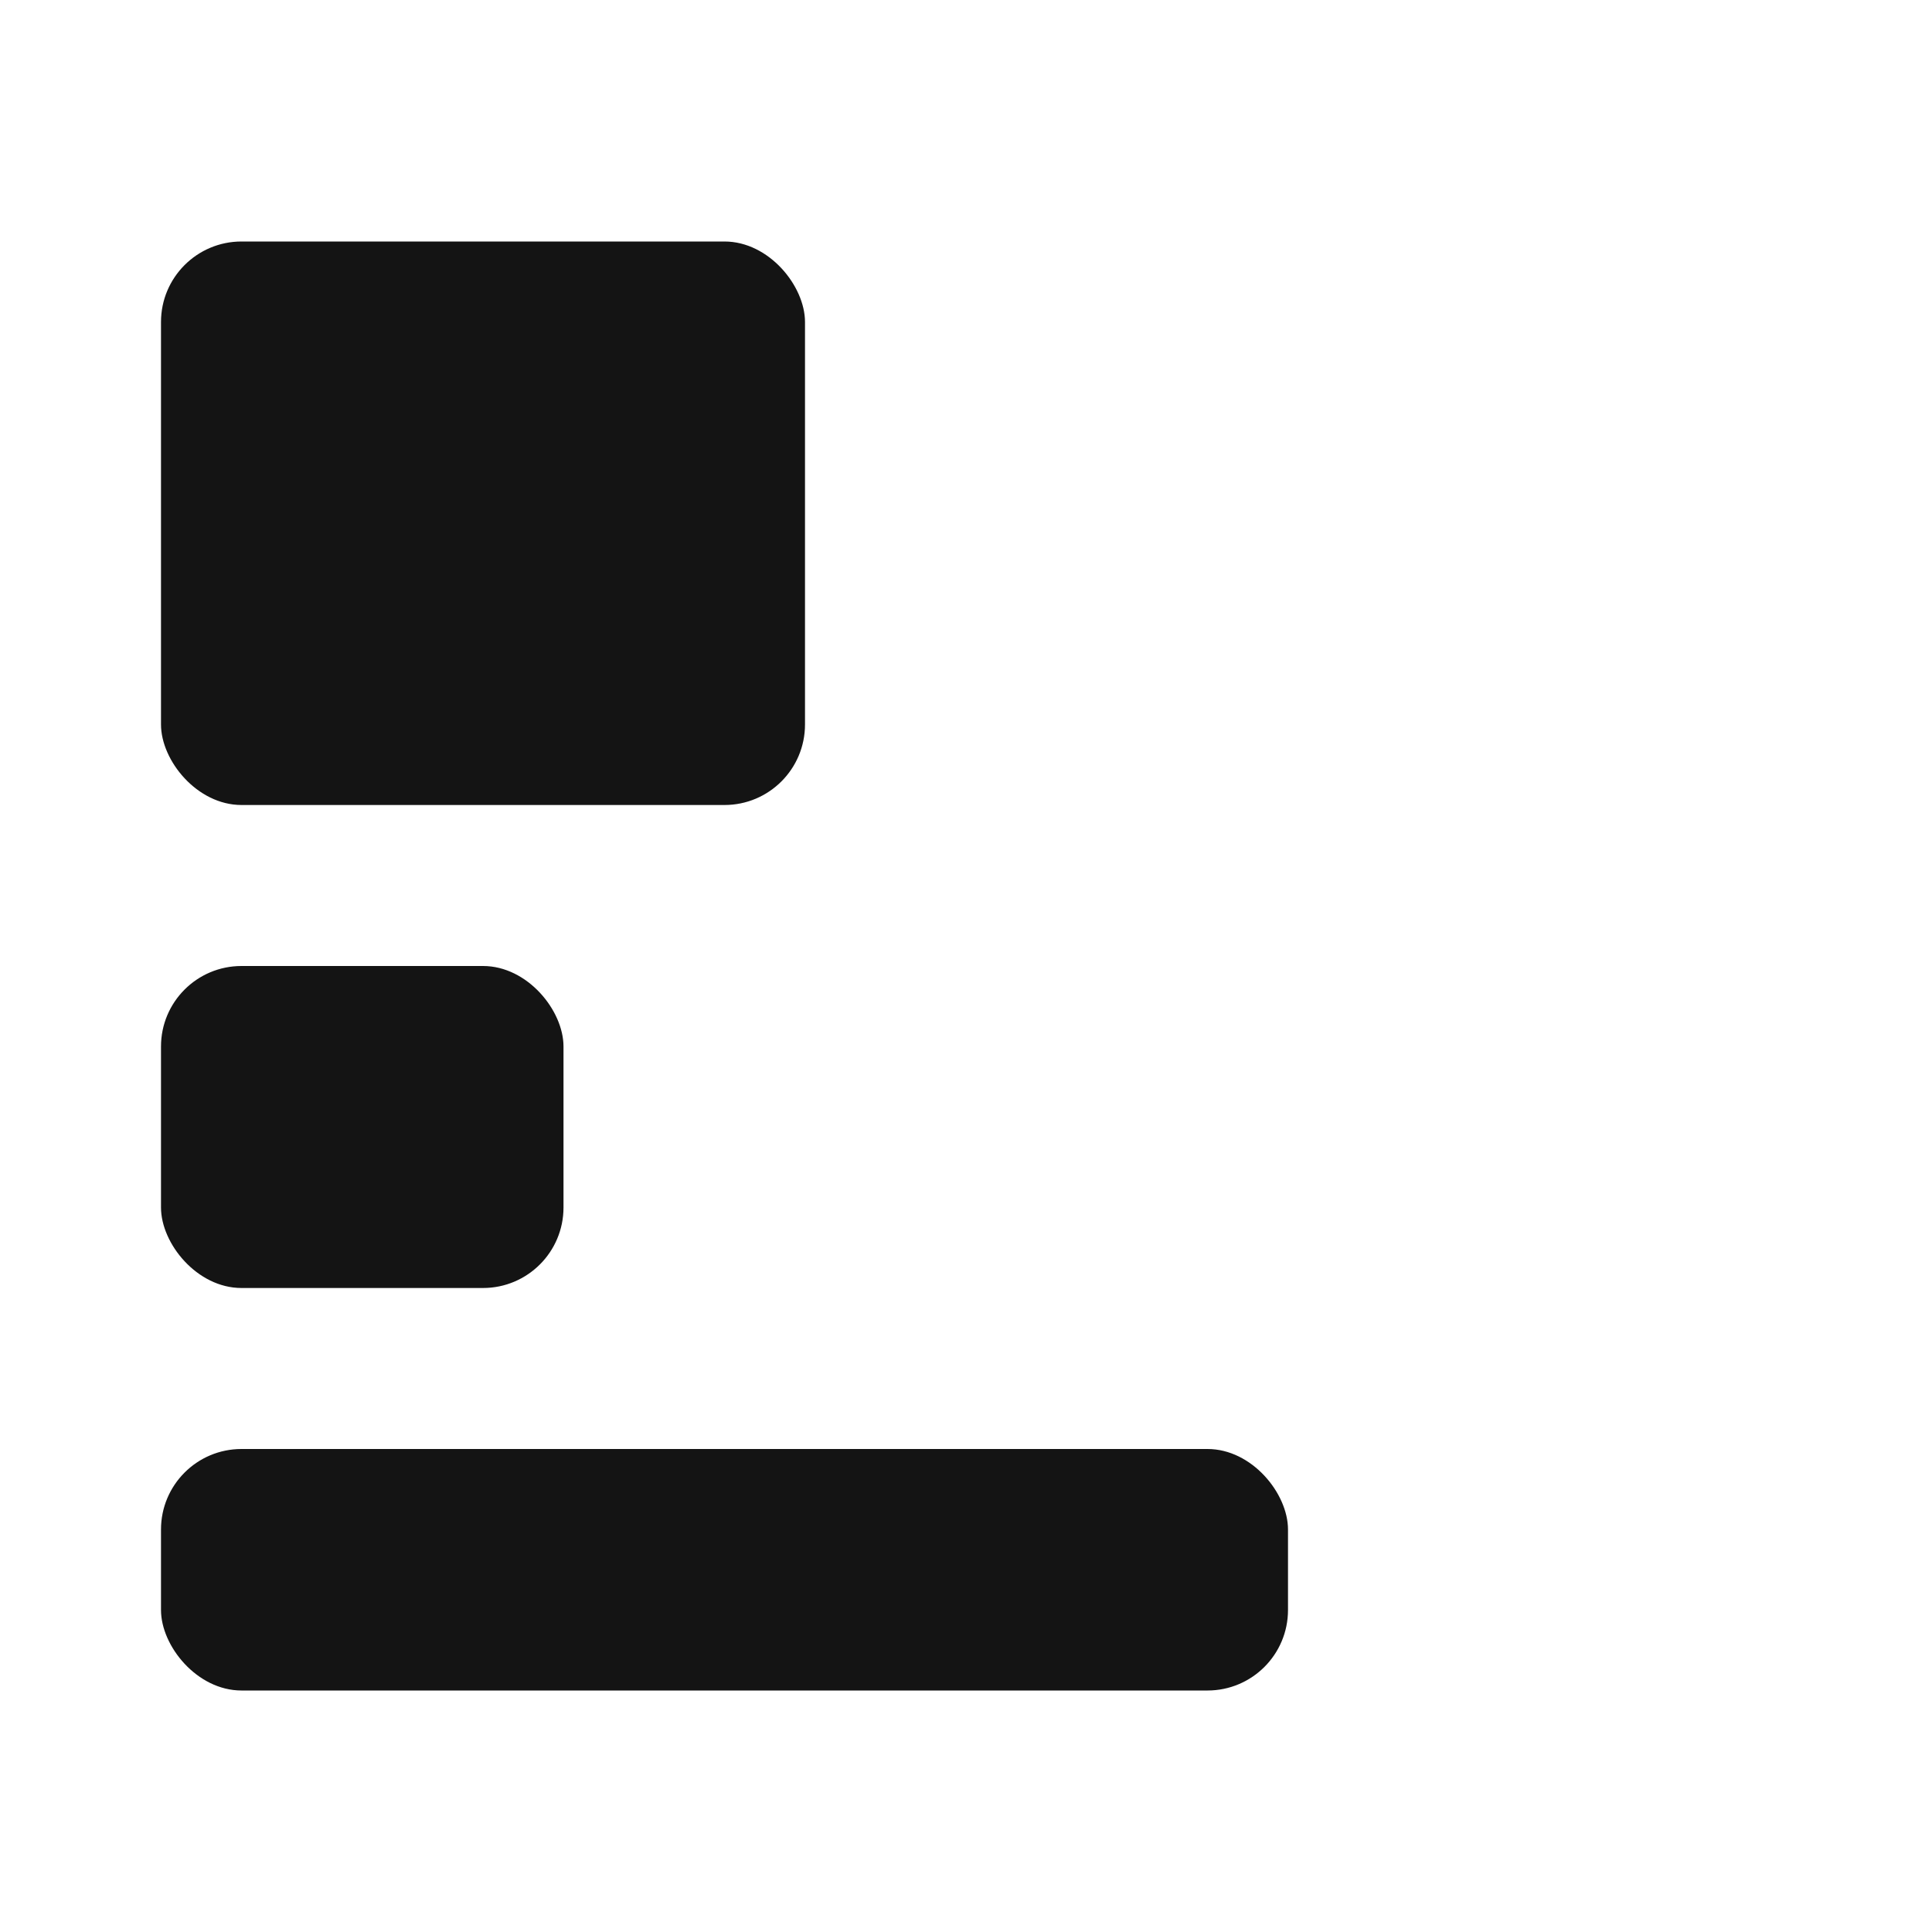
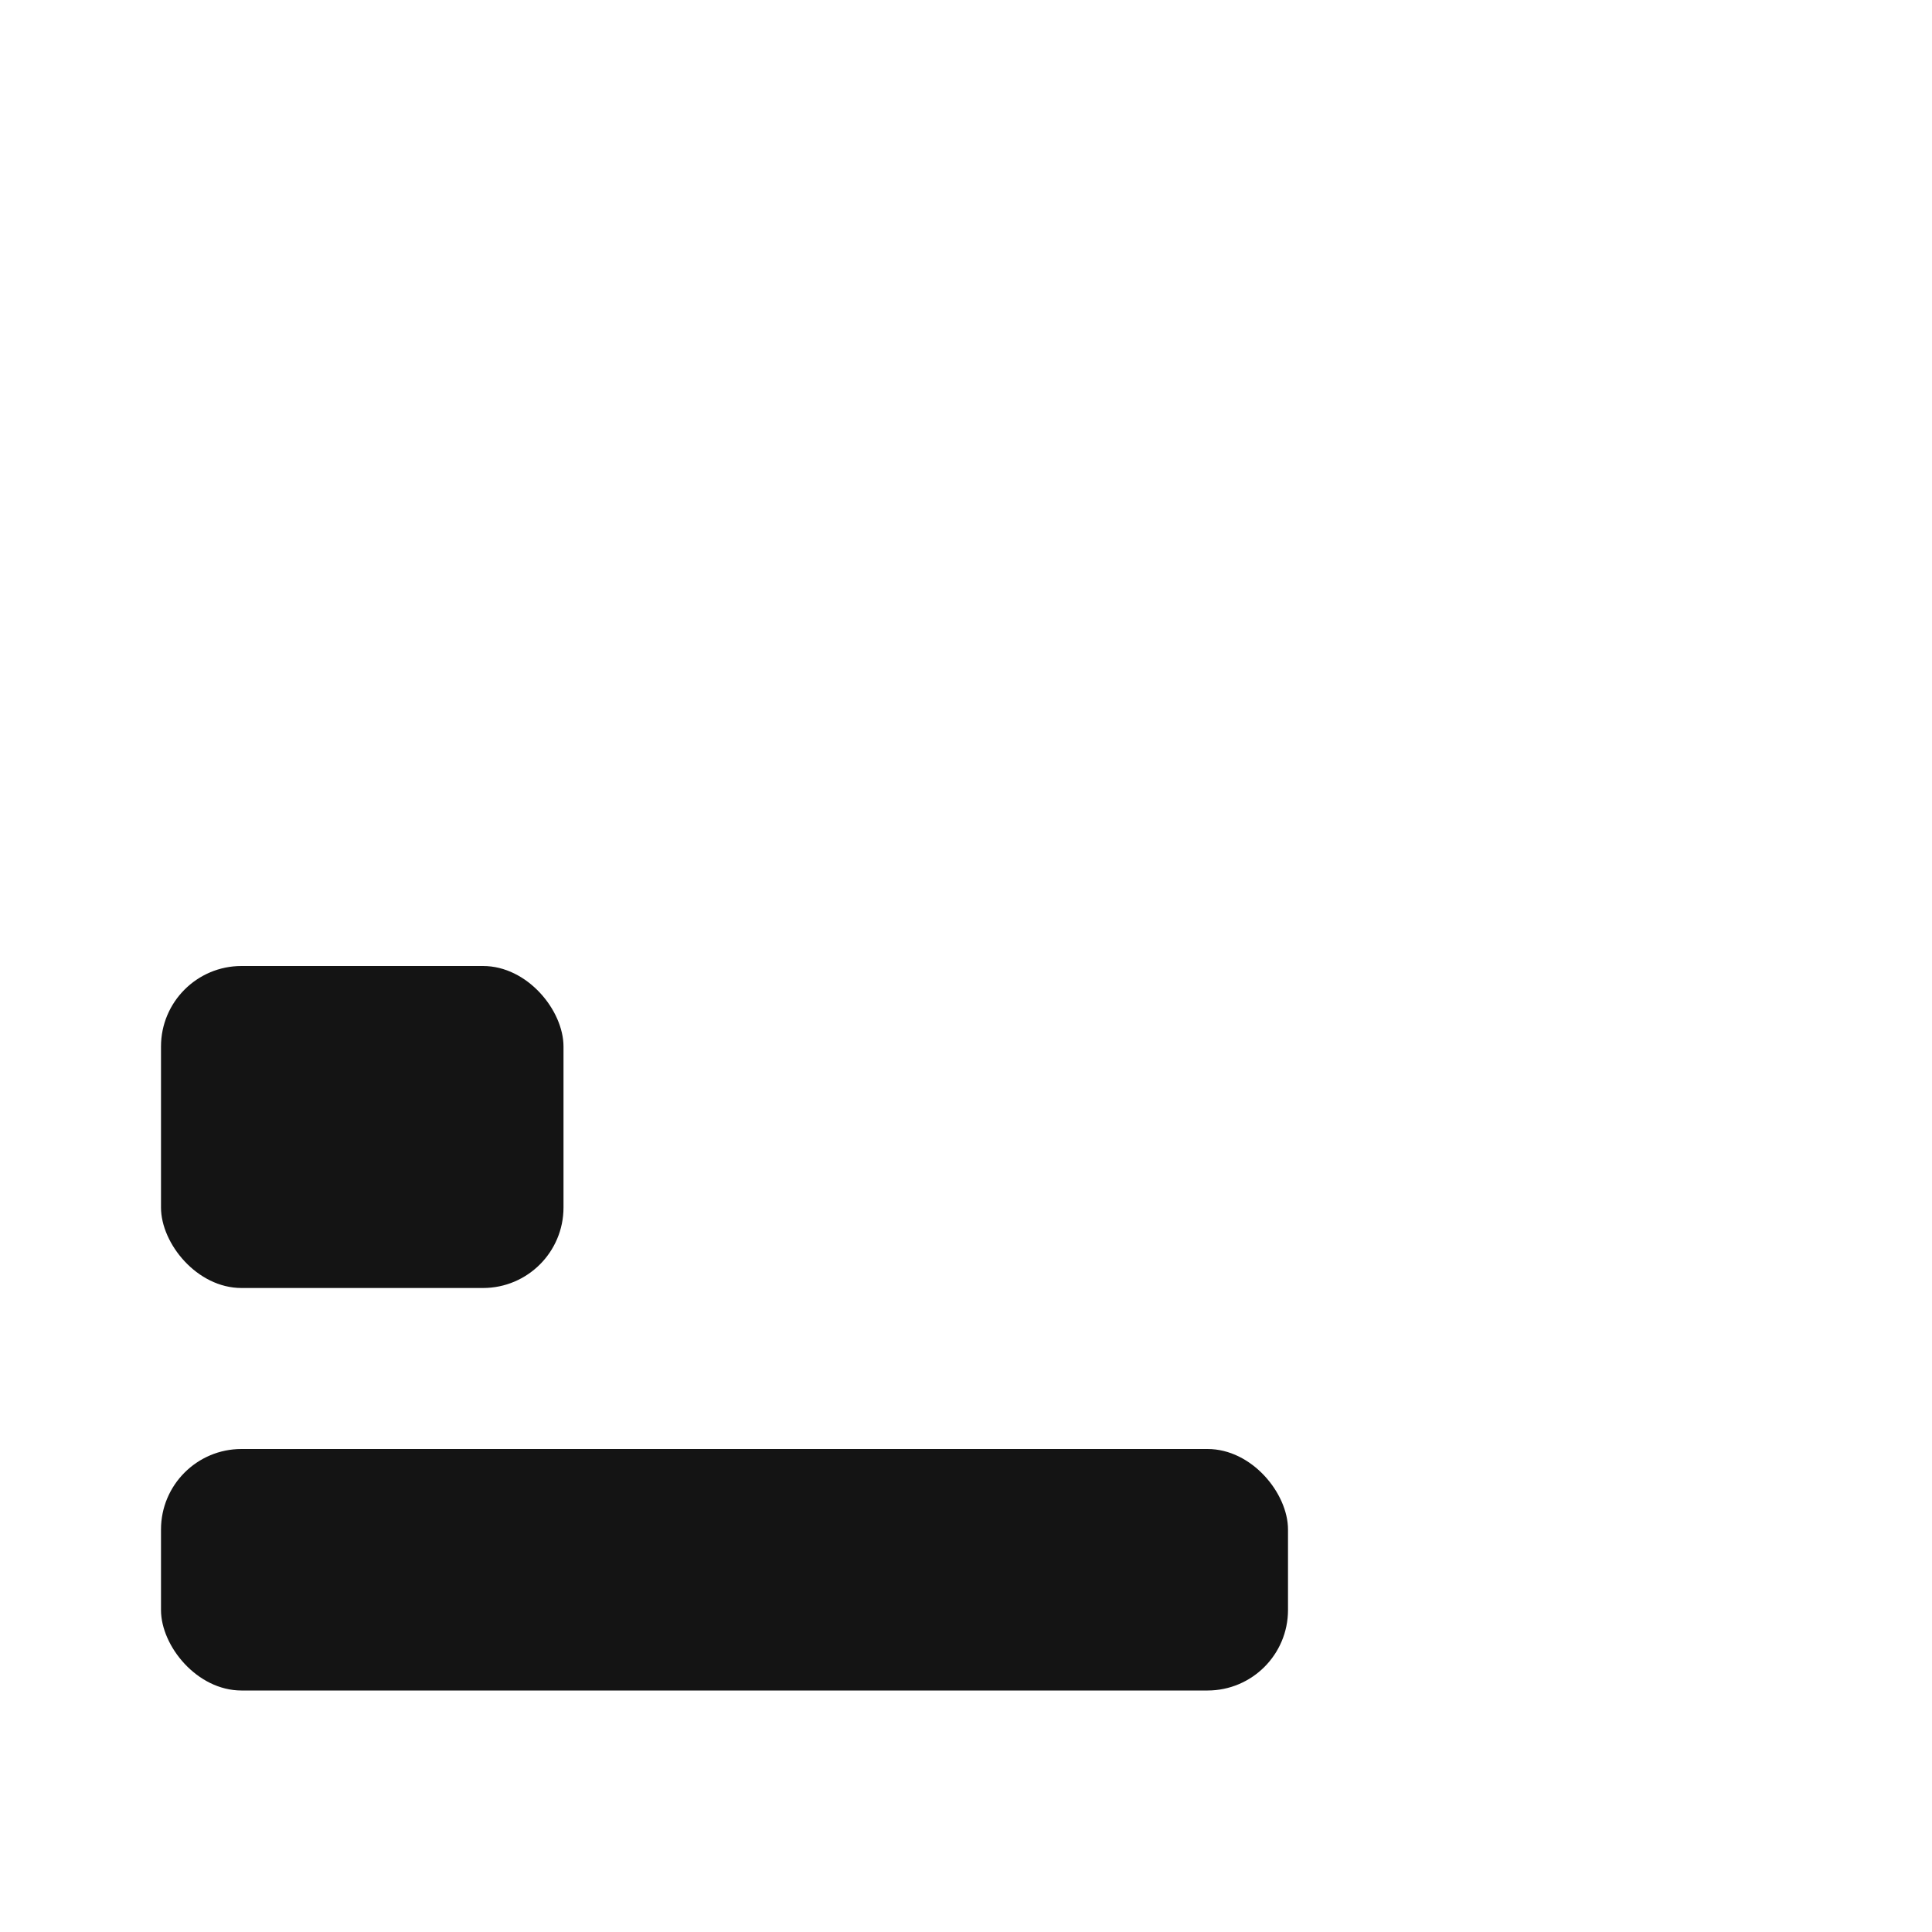
<svg xmlns="http://www.w3.org/2000/svg" width="24" height="24" viewBox="0 0 24 24" fill="none">
  <rect x="2" y="18" width="14" height="3" rx="1" fill="#141414" />
-   <rect x="2" y="3" width="8" height="7" rx="1" fill="#141414" />
  <rect x="2" y="12" width="5" height="4" rx="1" fill="#141414" />
</svg>